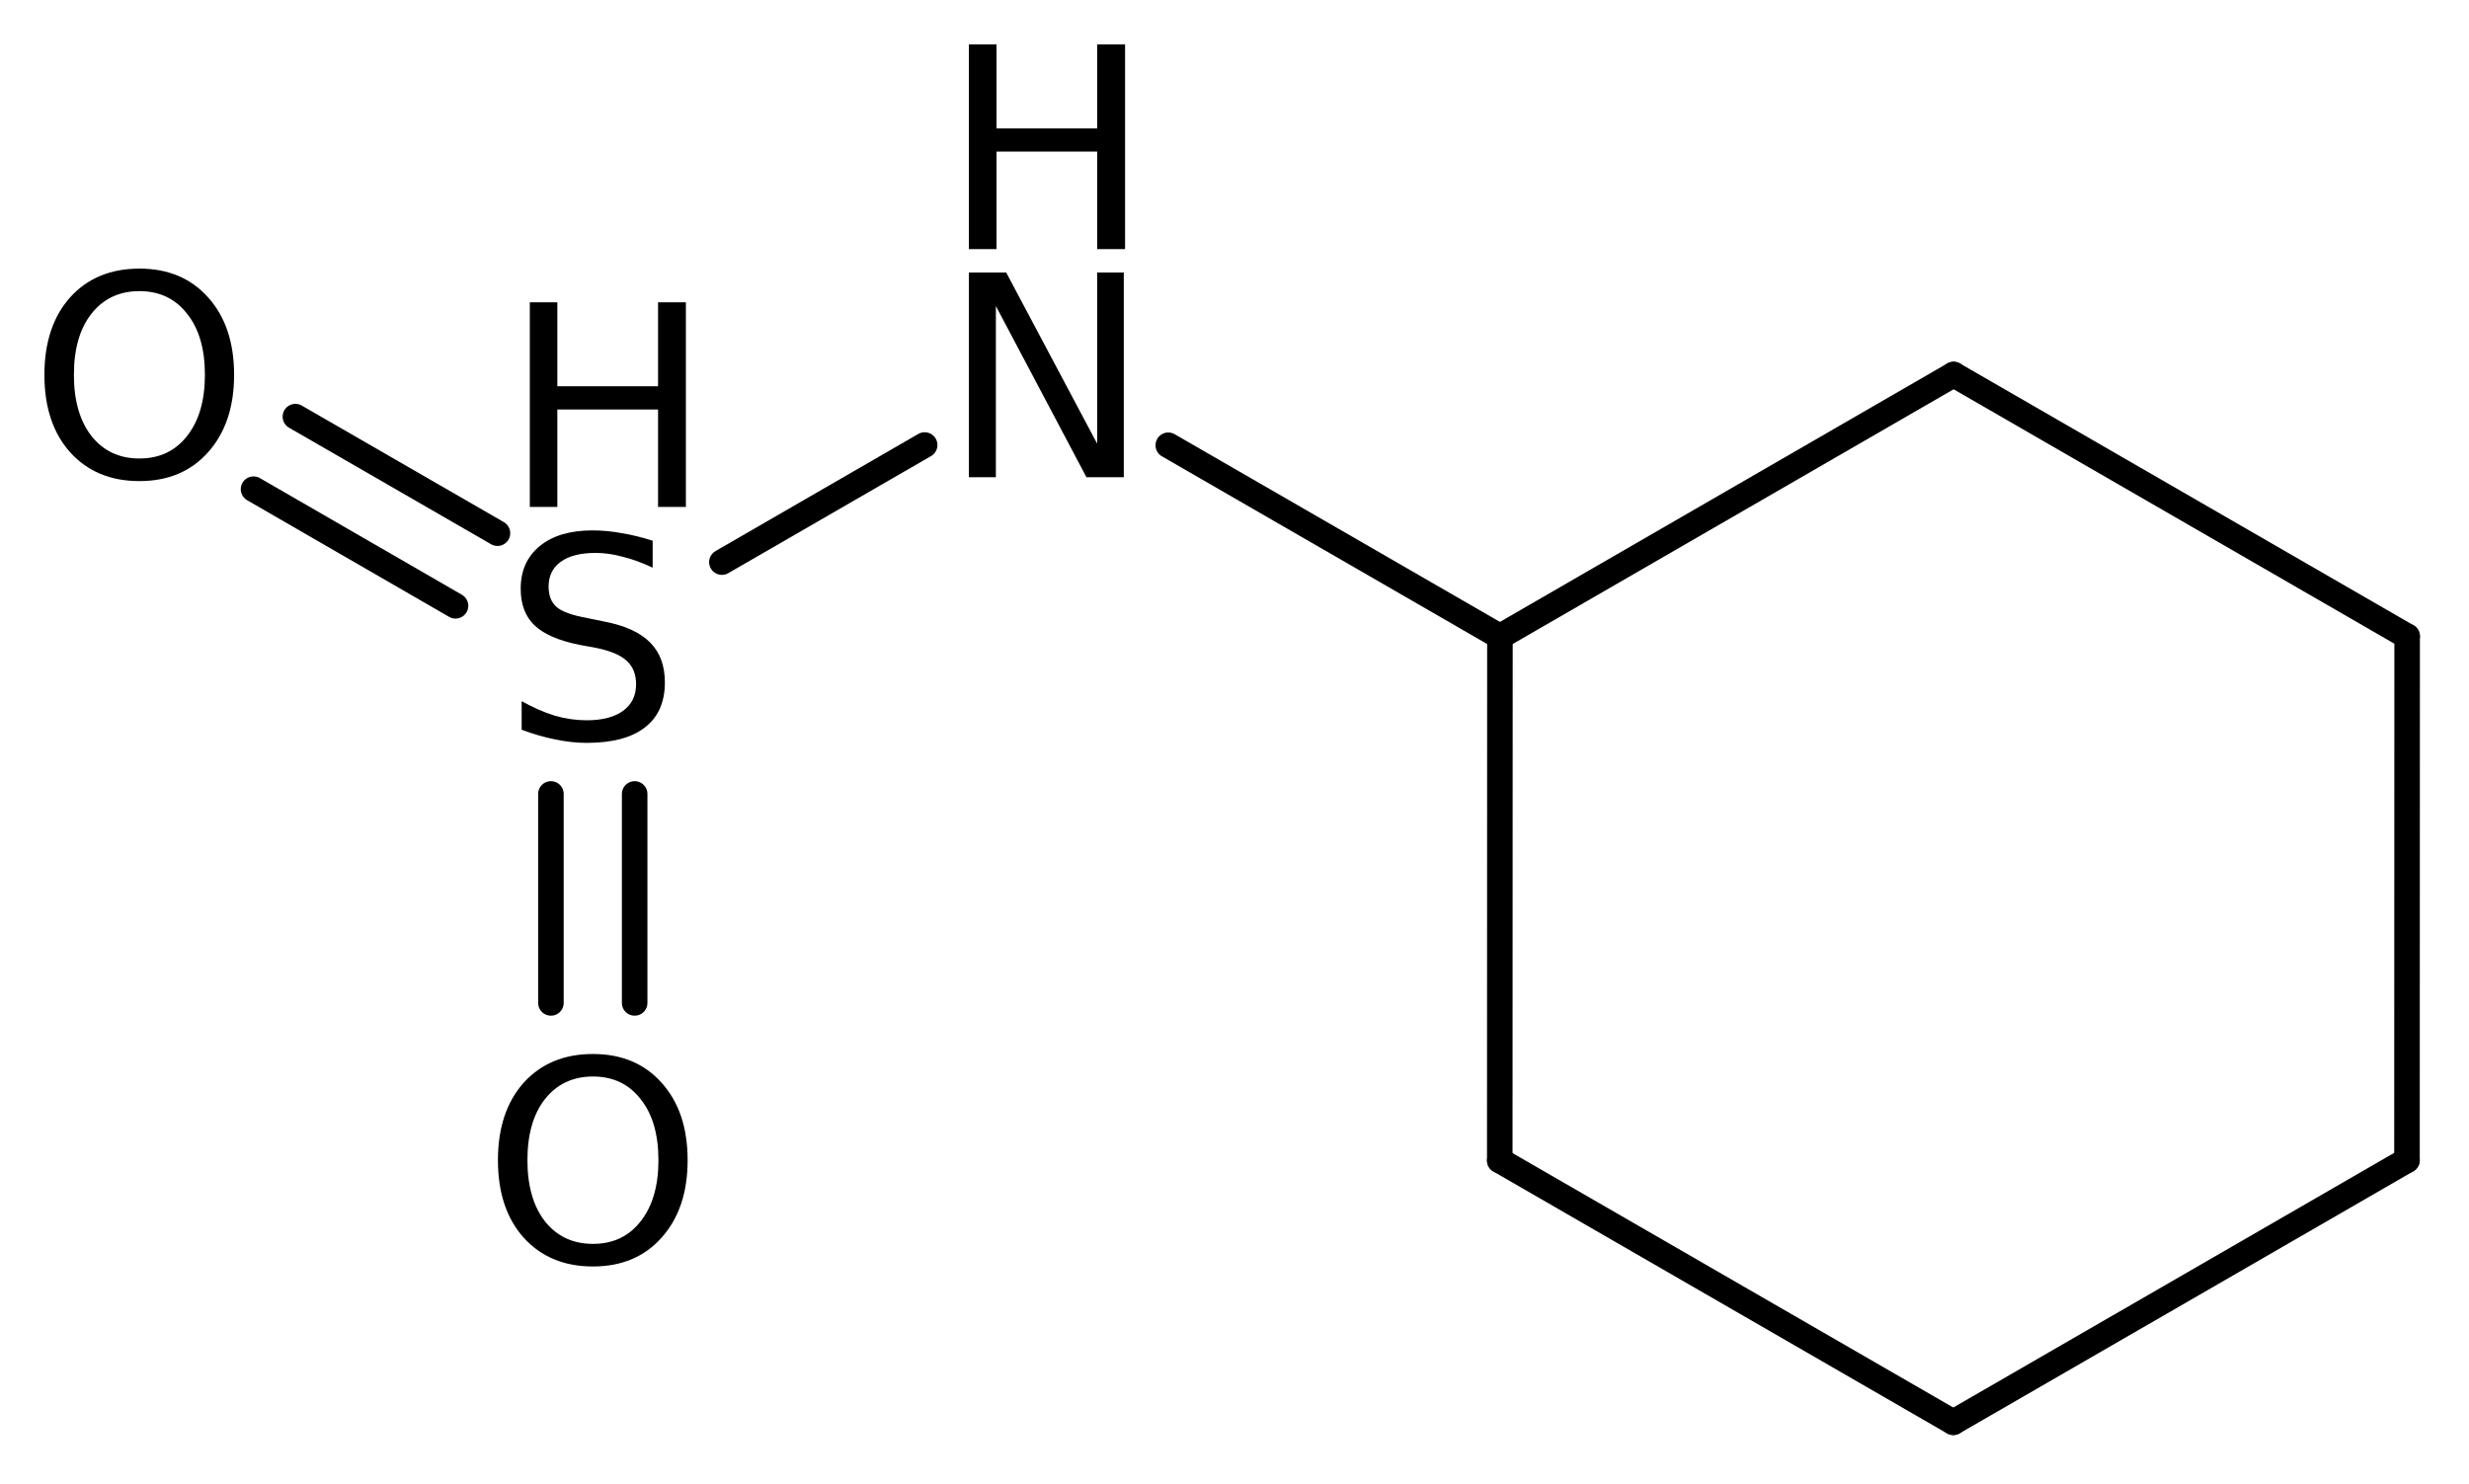
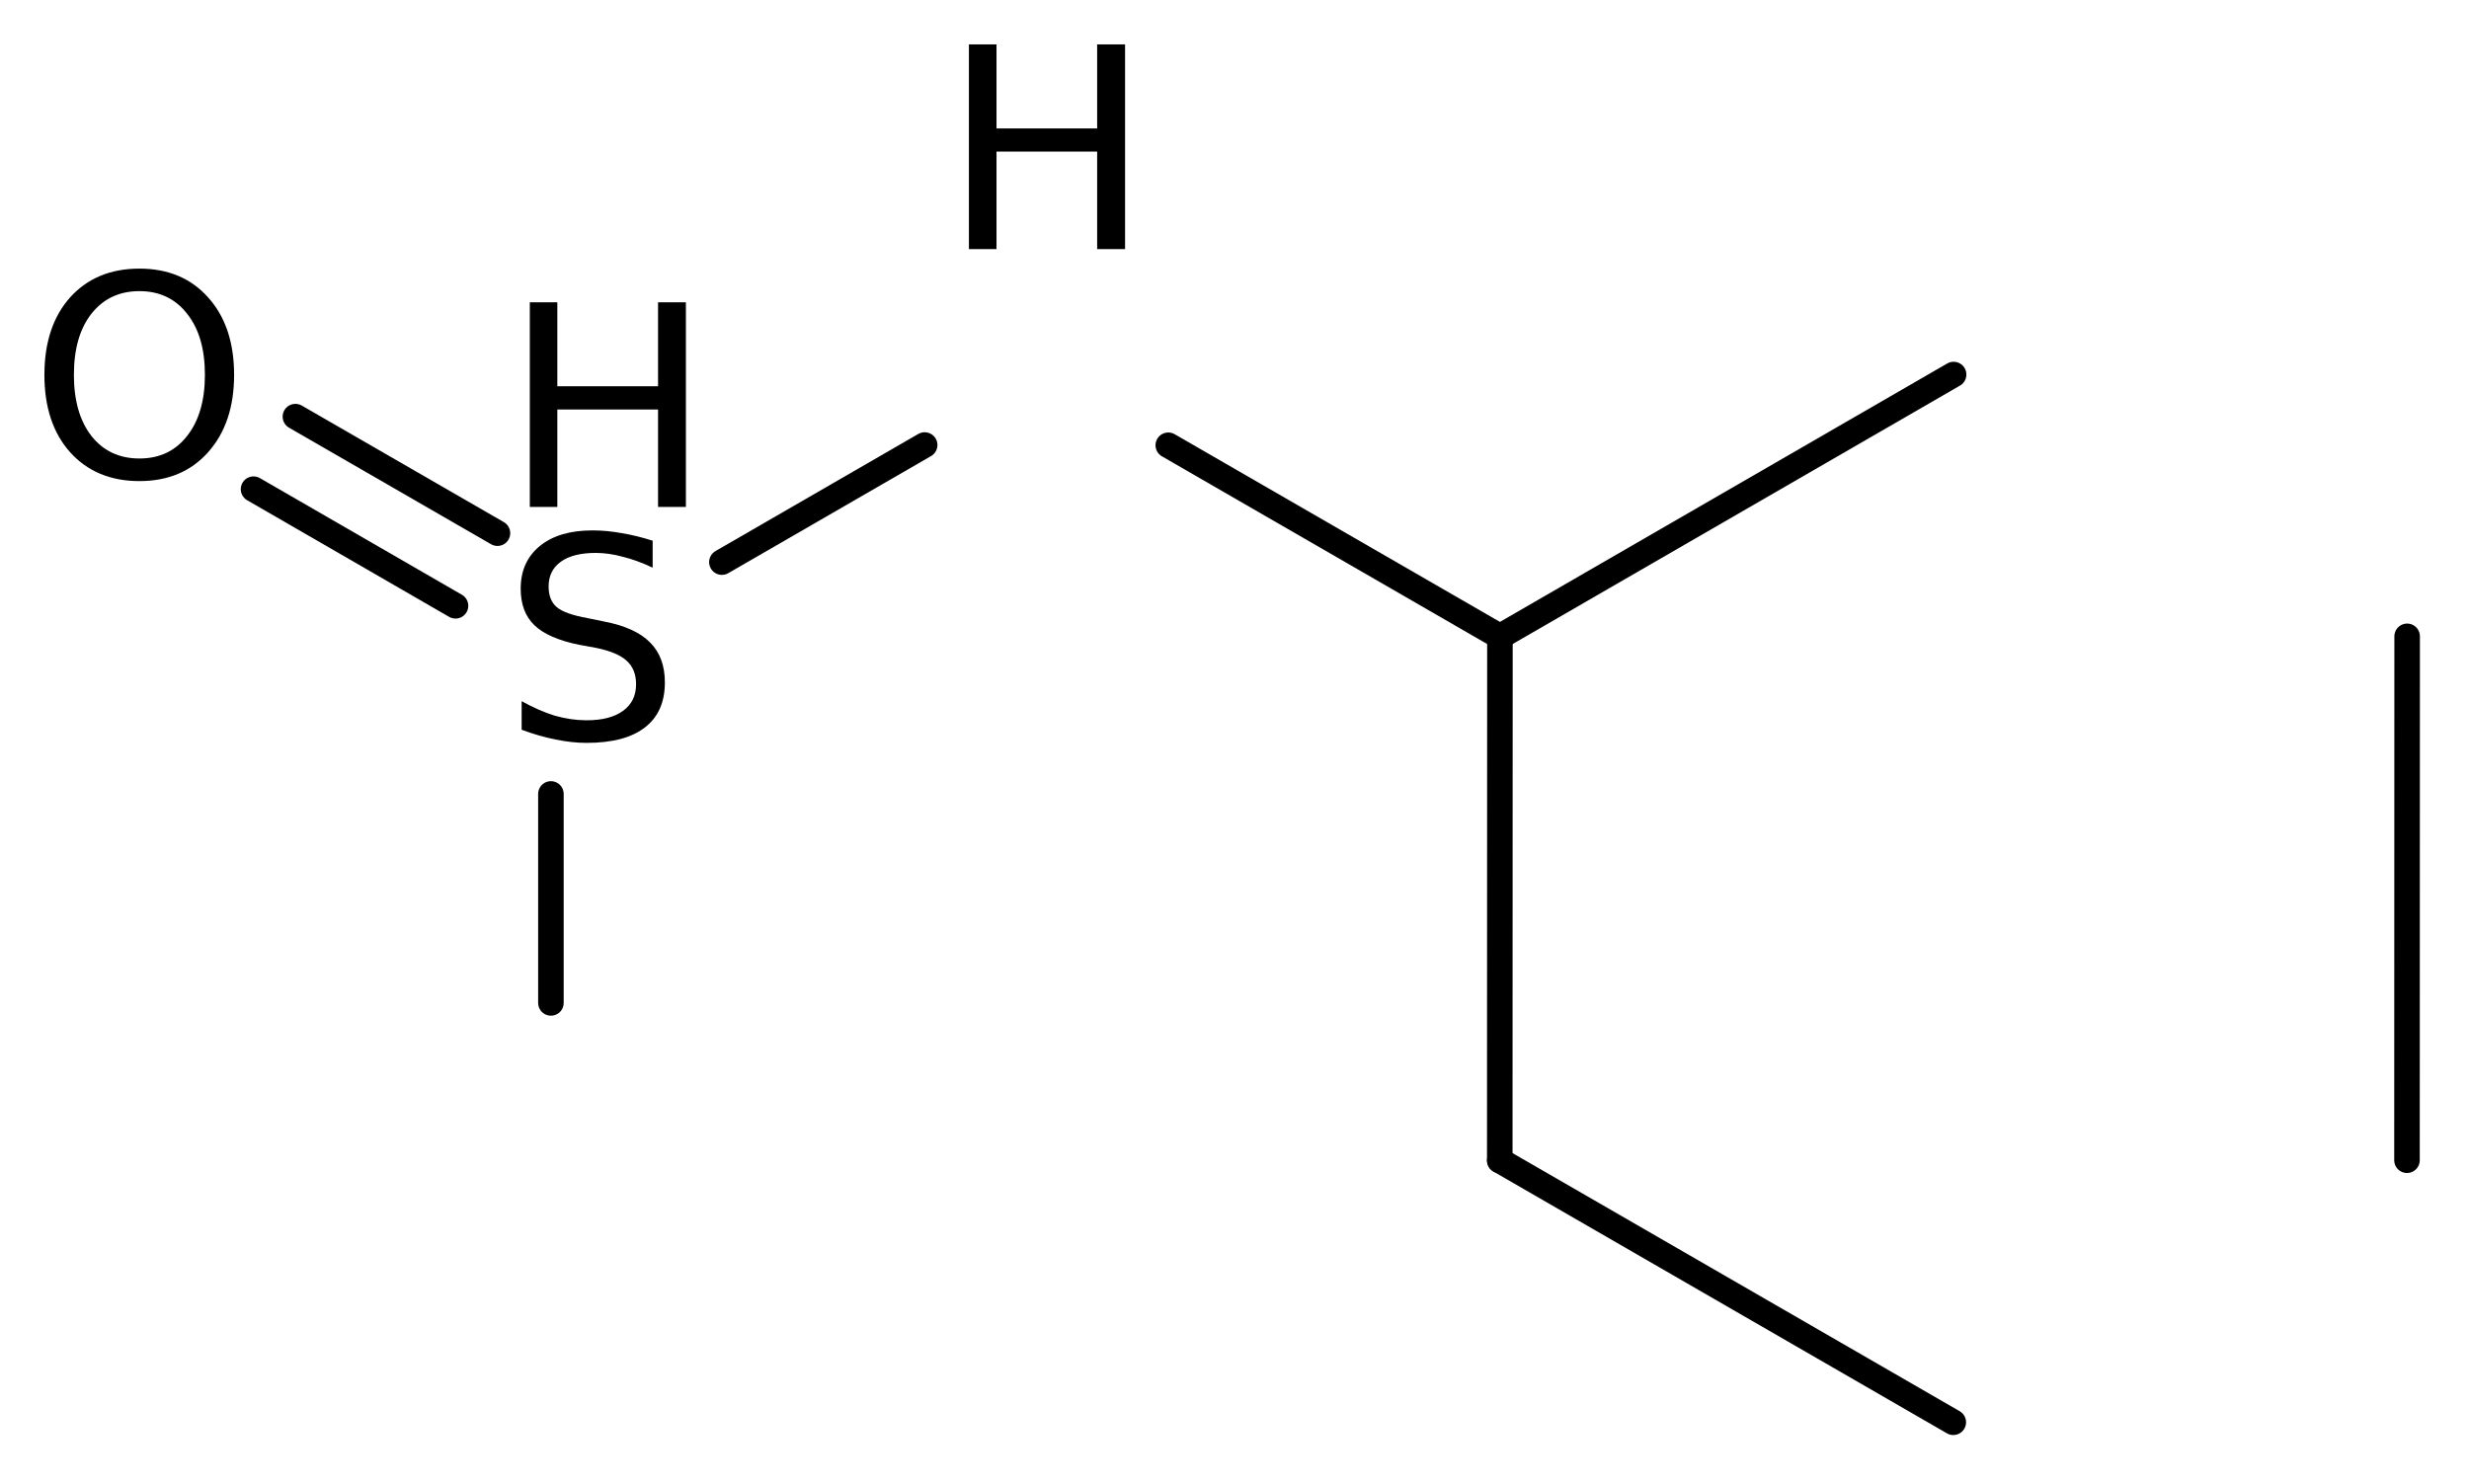
<svg xmlns="http://www.w3.org/2000/svg" version="1.2" width="31.134mm" height="18.719mm" viewBox="0 0 31.134 18.719">
  <desc>Generated by the Chemistry Development Kit (http://github.com/cdk)</desc>
  <g stroke-linecap="round" stroke-linejoin="round" stroke="#000000" stroke-width=".322" fill="#000000">
    <rect x=".0" y=".0" width="32.0" height="19.0" fill="#FFFFFF" stroke="none" />
    <g id="mol1" class="mol">
-       <line id="mol1bnd1" class="bond" x1="30.352" y1="14.634" x2="24.631" y2="17.939" />
      <line id="mol1bnd2" class="bond" x1="24.631" y1="17.939" x2="18.912" y2="14.637" />
      <line id="mol1bnd3" class="bond" x1="18.912" y1="14.637" x2="18.914" y2="8.03" />
      <line id="mol1bnd4" class="bond" x1="18.914" y1="8.03" x2="24.635" y2="4.724" />
-       <line id="mol1bnd5" class="bond" x1="24.635" y1="4.724" x2="30.354" y2="8.026" />
      <line id="mol1bnd6" class="bond" x1="30.352" y1="14.634" x2="30.354" y2="8.026" />
      <line id="mol1bnd7" class="bond" x1="18.914" y1="8.03" x2="14.732" y2="5.616" />
      <line id="mol1bnd8" class="bond" x1="11.66" y1="5.613" x2="9.103" y2="7.09" />
      <g id="mol1bnd9" class="bond">
        <line x1="5.744" y1="7.641" x2="3.197" y2="6.17" />
        <line x1="6.273" y1="6.725" x2="3.725" y2="5.255" />
      </g>
      <g id="mol1bnd10" class="bond">
-         <line x1="8.003" y1="10.014" x2="8.003" y2="12.65" />
        <line x1="6.947" y1="10.014" x2="6.947" y2="12.65" />
      </g>
      <g id="mol1atm7" class="atom">
-         <path d="M12.218 3.437h.47l1.147 2.159v-2.159h.336v2.582h-.471l-1.142 -2.159v2.159h-.34v-2.582z" stroke="none" />
        <path d="M12.218 .56h.348v1.06h1.269v-1.06h.352v2.582h-.352v-1.23h-1.269v1.23h-.348v-2.582z" stroke="none" />
      </g>
      <g id="mol1atm8" class="atom">
        <path d="M8.23 6.82v.34q-.201 -.095 -.379 -.138q-.174 -.048 -.34 -.048q-.285 .0 -.439 .111q-.154 .111 -.154 .312q-.0 .174 .103 .261q.102 .087 .391 .139l.209 .043q.392 .075 .578 .265q.185 .186 .185 .502q.0 .376 -.253 .569q-.249 .194 -.735 .194q-.186 .0 -.391 -.043q-.206 -.04 -.427 -.123v-.36q.213 .119 .415 .182q.205 .059 .403 .059q.297 .0 .459 -.118q.166 -.119 .166 -.336q-.0 -.19 -.119 -.297q-.114 -.106 -.383 -.162l-.214 -.039q-.391 -.079 -.565 -.246q-.174 -.166 -.174 -.462q-.0 -.34 .241 -.538q.241 -.197 .664 -.197q.182 -.0 .372 .035q.19 .032 .387 .095z" stroke="none" />
        <path d="M6.681 3.813h.347v1.059h1.27v-1.059h.351v2.581h-.351v-1.229h-1.27v1.229h-.347v-2.581z" stroke="none" />
      </g>
      <path id="mol1atm9" class="atom" d="M1.758 3.672q-.38 .0 -.605 .285q-.221 .281 -.221 .771q-.0 .486 .221 .771q.225 .284 .605 .284q.379 .0 .601 -.284q.225 -.285 .225 -.771q.0 -.49 -.225 -.771q-.222 -.285 -.601 -.285zM1.758 3.388q.542 -.0 .866 .363q.328 .364 .328 .977q-.0 .609 -.328 .976q-.324 .364 -.866 .364q-.546 .0 -.874 -.364q-.324 -.363 -.324 -.976q-.0 -.613 .324 -.977q.328 -.363 .874 -.363z" stroke="none" />
-       <path id="mol1atm10" class="atom" d="M7.477 13.578q-.379 .0 -.605 .285q-.221 .281 -.221 .771q-.0 .486 .221 .771q.226 .284 .605 .284q.38 .0 .601 -.284q.225 -.285 .225 -.771q.0 -.49 -.225 -.771q-.221 -.285 -.601 -.285zM7.477 13.294q.542 -.0 .866 .363q.328 .364 .328 .977q.0 .609 -.328 .976q-.324 .364 -.866 .364q-.545 .0 -.874 -.364q-.324 -.363 -.324 -.976q.0 -.613 .324 -.977q.329 -.363 .874 -.363z" stroke="none" />
    </g>
  </g>
</svg>